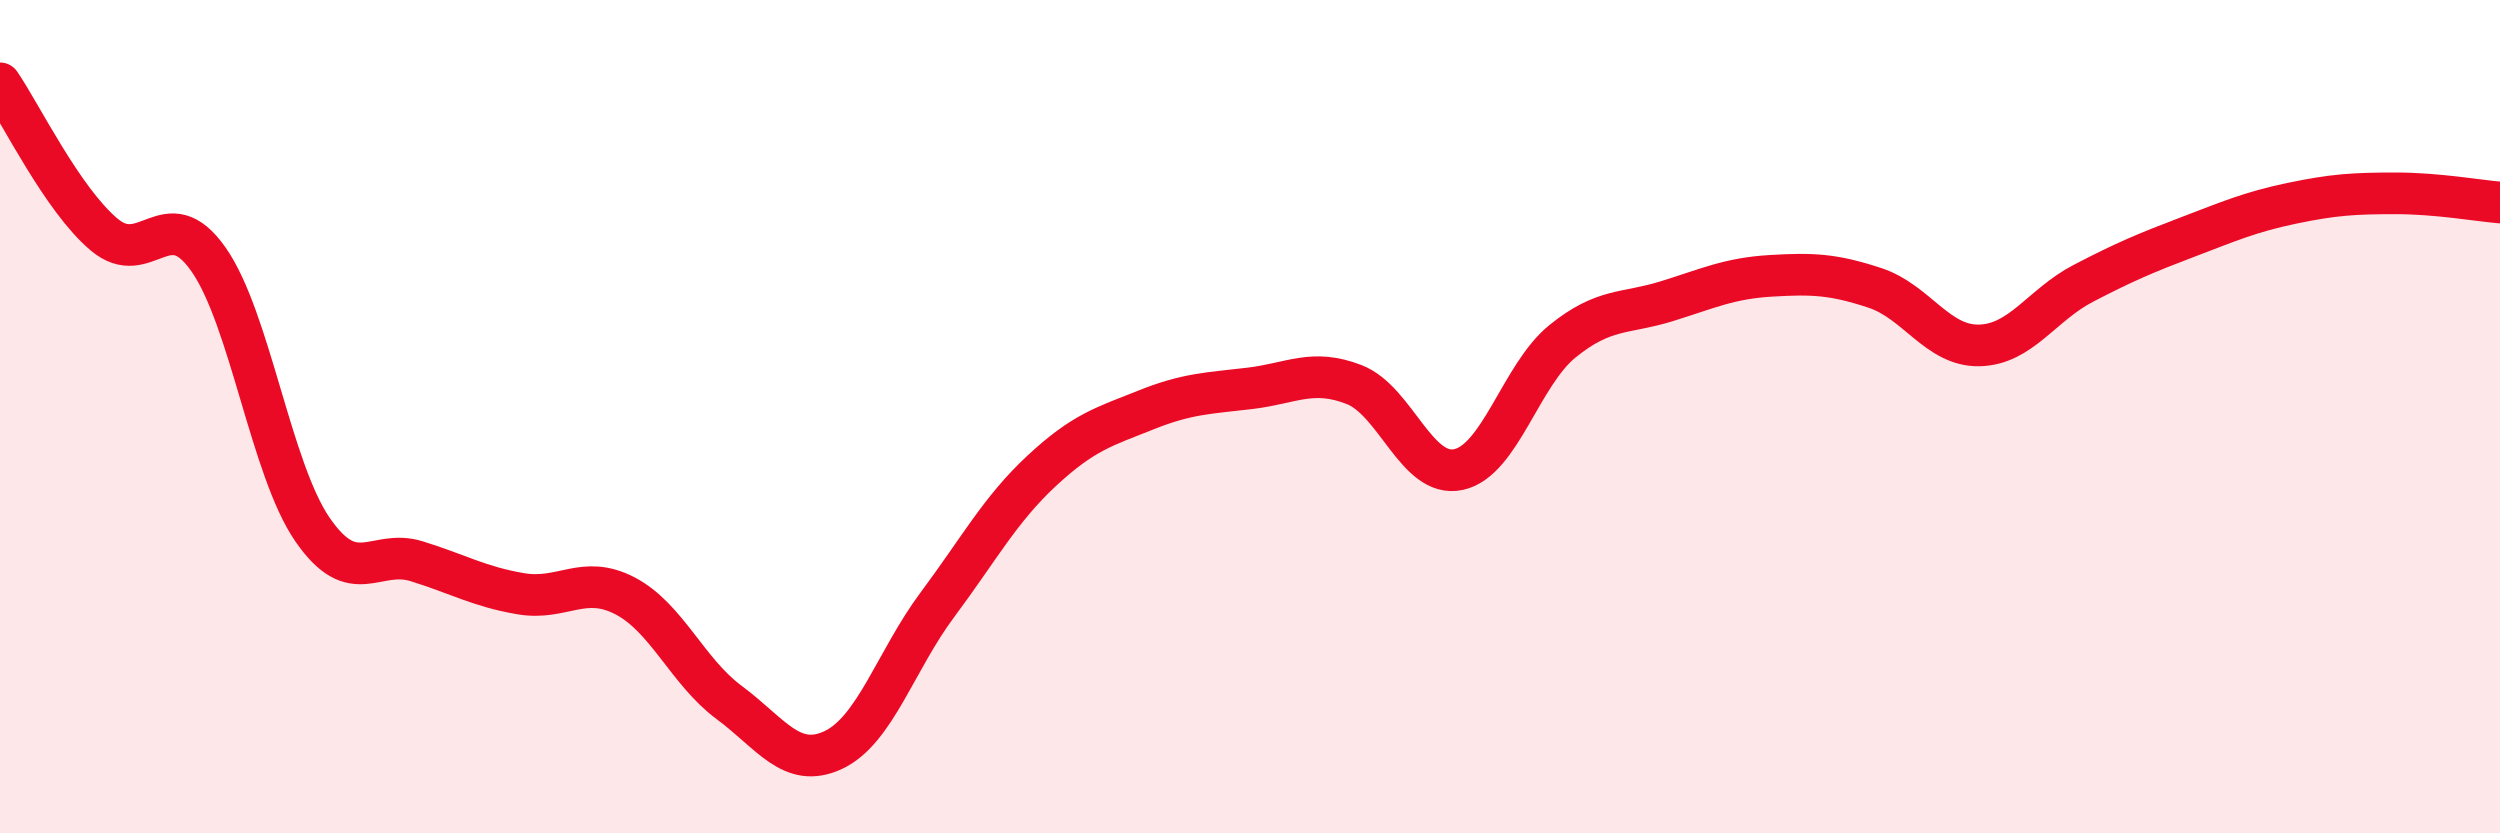
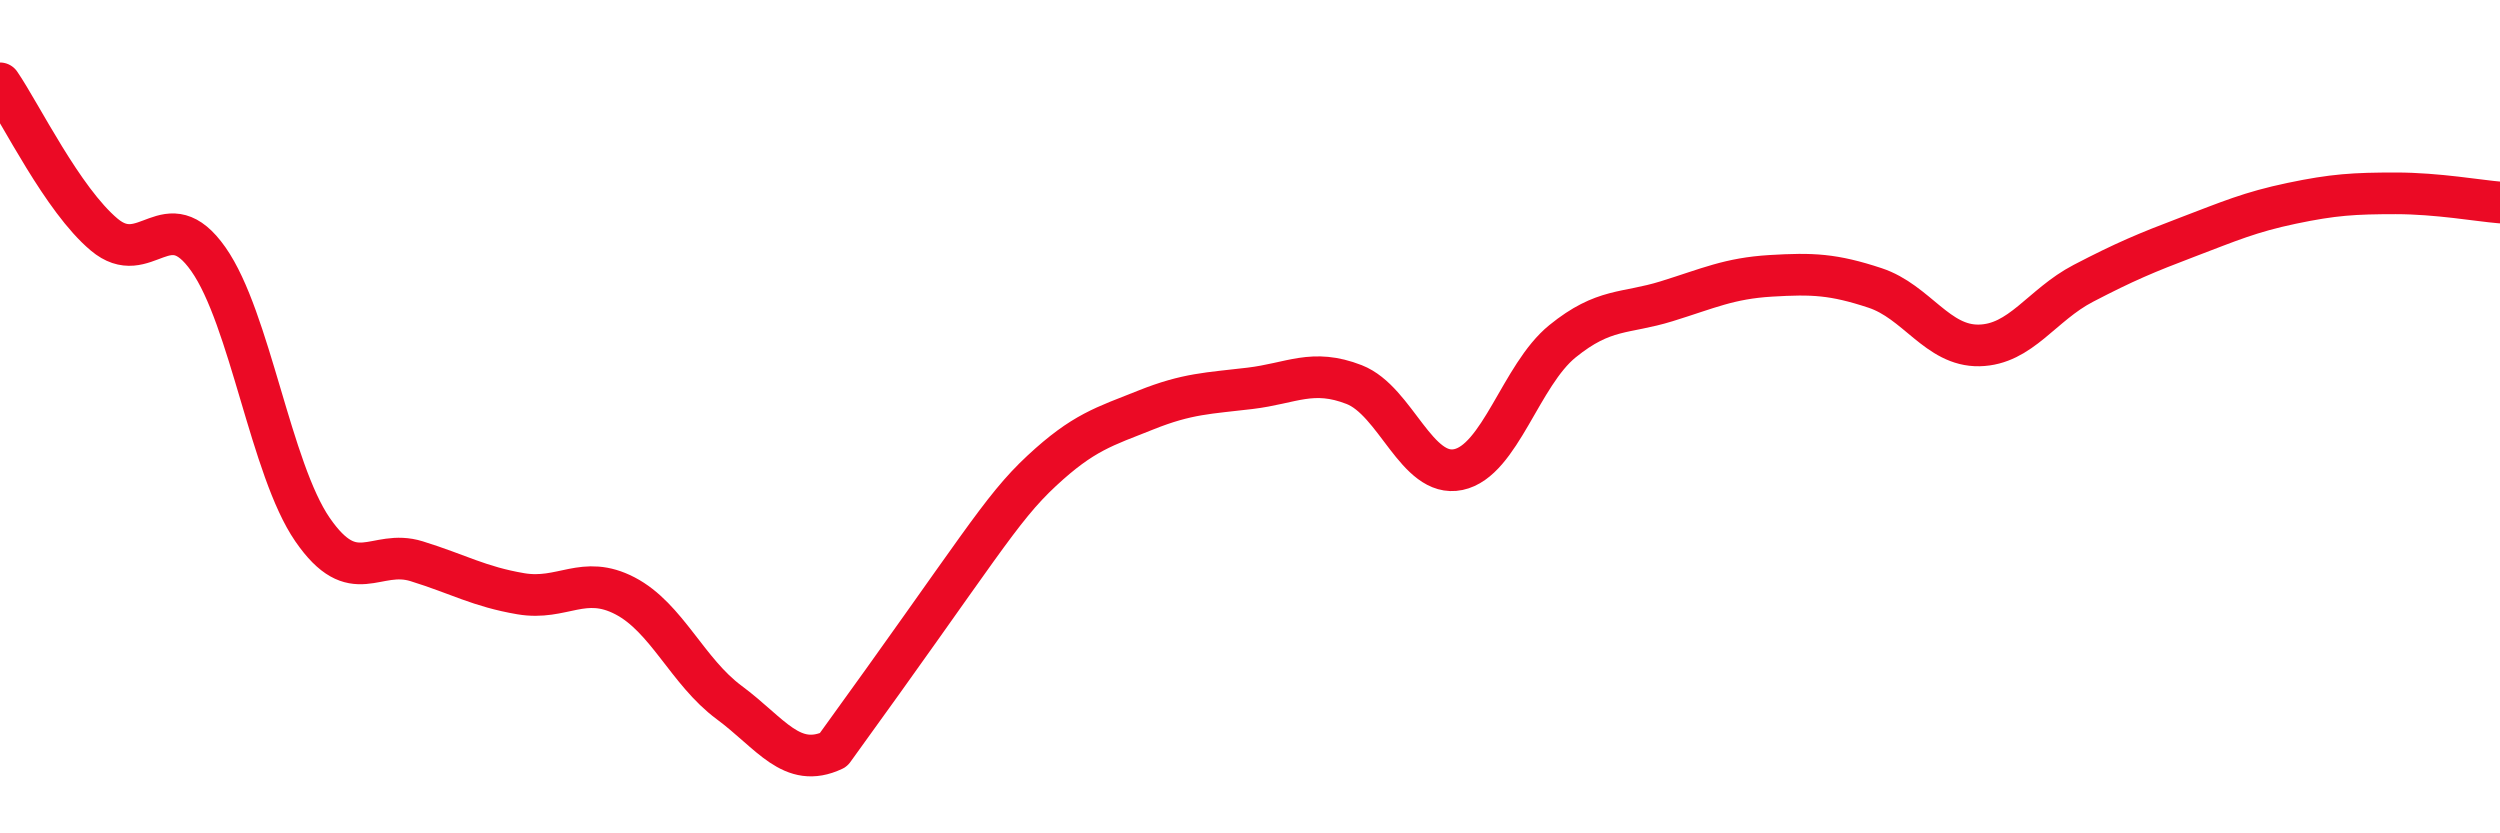
<svg xmlns="http://www.w3.org/2000/svg" width="60" height="20" viewBox="0 0 60 20">
-   <path d="M 0,2 C 0.5,2.73 1.5,4.79 2.5,5.63 C 3.5,6.47 4,4.8 5,6.22 C 6,7.64 6.5,11.26 7.5,12.71 C 8.5,14.16 9,13.16 10,13.47 C 11,13.78 11.5,14.08 12.5,14.25 C 13.5,14.42 14,13.78 15,14.3 C 16,14.82 16.5,16.12 17.5,16.86 C 18.5,17.6 19,18.47 20,18 C 21,17.53 21.5,15.85 22.5,14.51 C 23.5,13.17 24,12.23 25,11.3 C 26,10.37 26.5,10.24 27.5,9.84 C 28.5,9.44 29,9.44 30,9.32 C 31,9.2 31.5,8.84 32.5,9.23 C 33.5,9.62 34,11.48 35,11.27 C 36,11.06 36.5,9 37.5,8.19 C 38.5,7.38 39,7.54 40,7.23 C 41,6.92 41.5,6.68 42.5,6.62 C 43.5,6.56 44,6.58 45,6.91 C 46,7.24 46.5,8.31 47.5,8.29 C 48.5,8.27 49,7.32 50,6.8 C 51,6.28 51.5,6.07 52.5,5.69 C 53.5,5.31 54,5.09 55,4.88 C 56,4.67 56.5,4.64 57.5,4.64 C 58.5,4.64 59.5,4.82 60,4.86L60 20L0 20Z" fill="#EB0A25" opacity="0.1" stroke-linecap="round" stroke-linejoin="round" />
-   <path d="M 0,2 C 0.5,2.73 1.5,4.79 2.5,5.63 C 3.5,6.47 4,4.8 5,6.22 C 6,7.64 6.5,11.26 7.5,12.71 C 8.5,14.16 9,13.16 10,13.47 C 11,13.78 11.5,14.08 12.5,14.25 C 13.5,14.42 14,13.78 15,14.3 C 16,14.82 16.5,16.12 17.5,16.86 C 18.5,17.6 19,18.47 20,18 C 21,17.53 21.5,15.85 22.5,14.51 C 23.5,13.17 24,12.23 25,11.3 C 26,10.37 26.5,10.24 27.5,9.84 C 28.5,9.44 29,9.44 30,9.32 C 31,9.2 31.5,8.84 32.5,9.23 C 33.5,9.62 34,11.48 35,11.27 C 36,11.06 36.5,9 37.5,8.19 C 38.5,7.38 39,7.54 40,7.23 C 41,6.92 41.5,6.68 42.5,6.62 C 43.5,6.56 44,6.58 45,6.91 C 46,7.24 46.5,8.31 47.5,8.29 C 48.5,8.27 49,7.32 50,6.8 C 51,6.28 51.5,6.07 52.5,5.69 C 53.5,5.31 54,5.09 55,4.88 C 56,4.67 56.5,4.64 57.5,4.64 C 58.5,4.64 59.5,4.82 60,4.86" stroke="#EB0A25" stroke-width="1" fill="none" stroke-linecap="round" stroke-linejoin="round" />
+   <path d="M 0,2 C 0.5,2.73 1.5,4.79 2.5,5.63 C 3.5,6.47 4,4.8 5,6.22 C 6,7.64 6.5,11.26 7.5,12.71 C 8.5,14.16 9,13.16 10,13.47 C 11,13.78 11.5,14.08 12.5,14.25 C 13.5,14.42 14,13.78 15,14.3 C 16,14.82 16.5,16.12 17.5,16.86 C 18.5,17.6 19,18.47 20,18 C 23.5,13.17 24,12.23 25,11.3 C 26,10.37 26.5,10.24 27.5,9.84 C 28.5,9.44 29,9.44 30,9.32 C 31,9.2 31.5,8.84 32.5,9.23 C 33.5,9.62 34,11.48 35,11.27 C 36,11.06 36.5,9 37.5,8.19 C 38.5,7.38 39,7.54 40,7.23 C 41,6.92 41.5,6.68 42.5,6.62 C 43.5,6.56 44,6.58 45,6.91 C 46,7.24 46.5,8.31 47.5,8.29 C 48.5,8.27 49,7.32 50,6.8 C 51,6.28 51.5,6.07 52.5,5.69 C 53.5,5.31 54,5.09 55,4.88 C 56,4.67 56.5,4.64 57.5,4.64 C 58.5,4.64 59.5,4.82 60,4.86" stroke="#EB0A25" stroke-width="1" fill="none" stroke-linecap="round" stroke-linejoin="round" />
</svg>